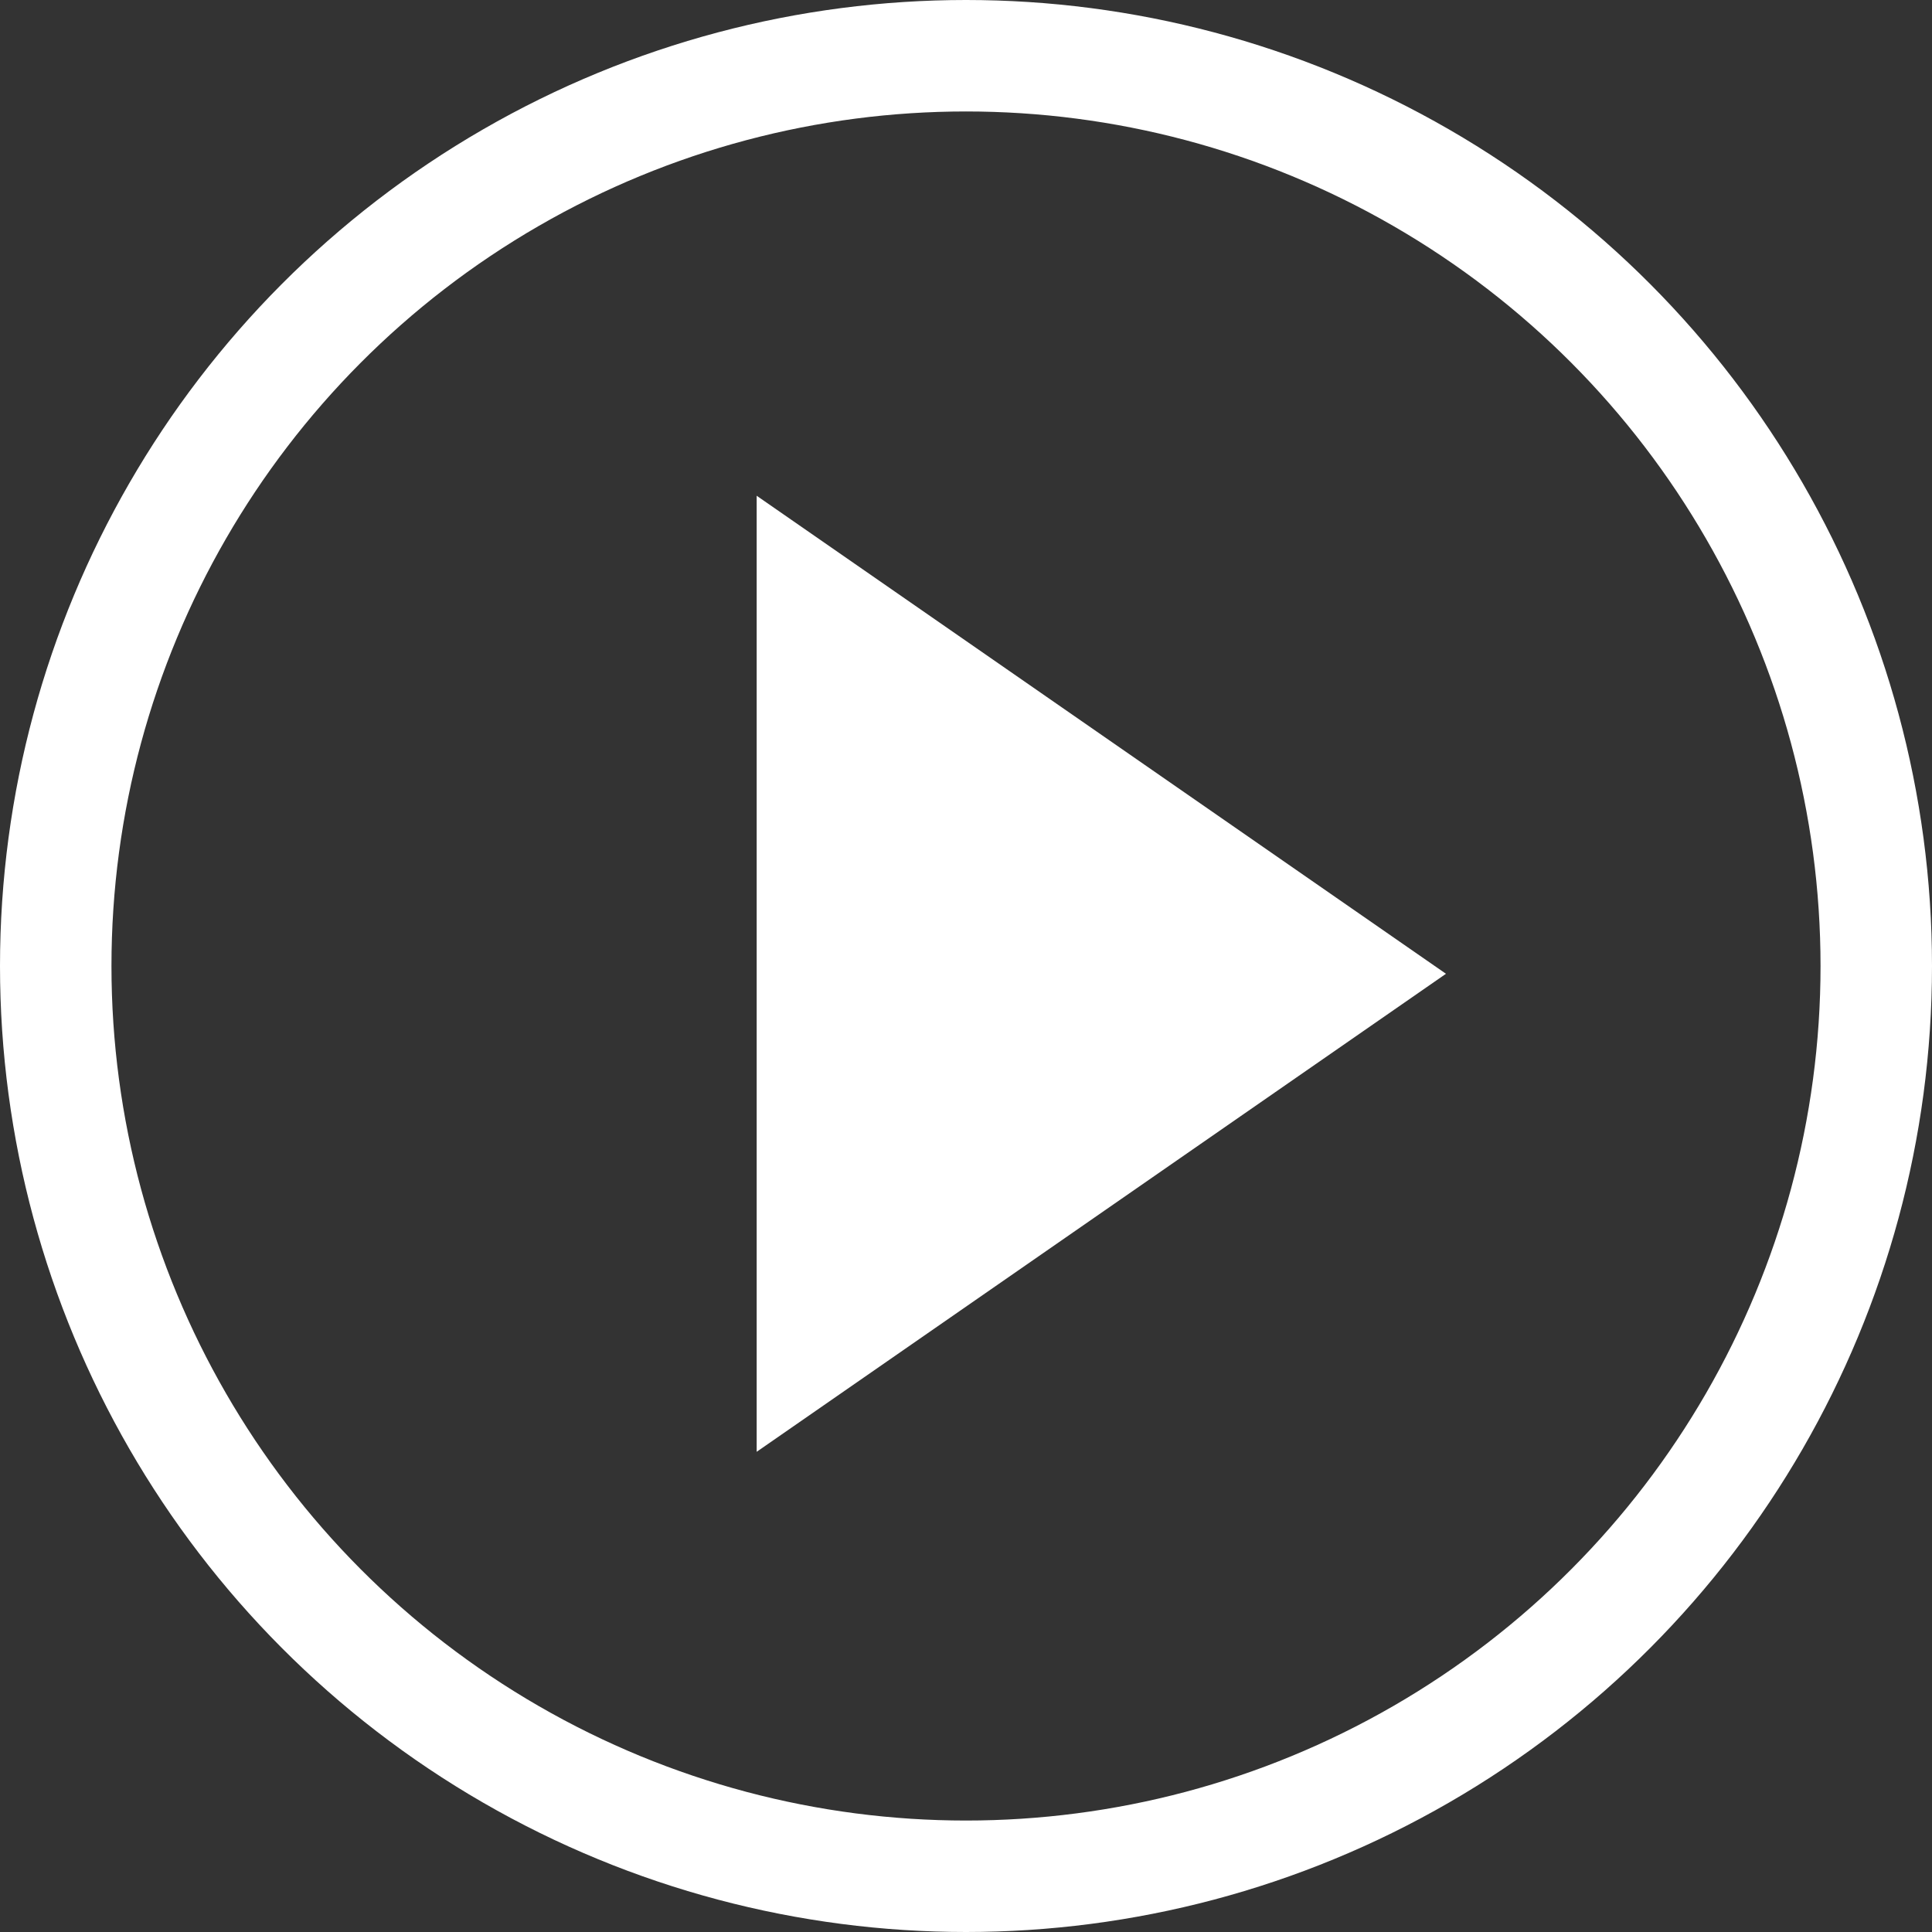
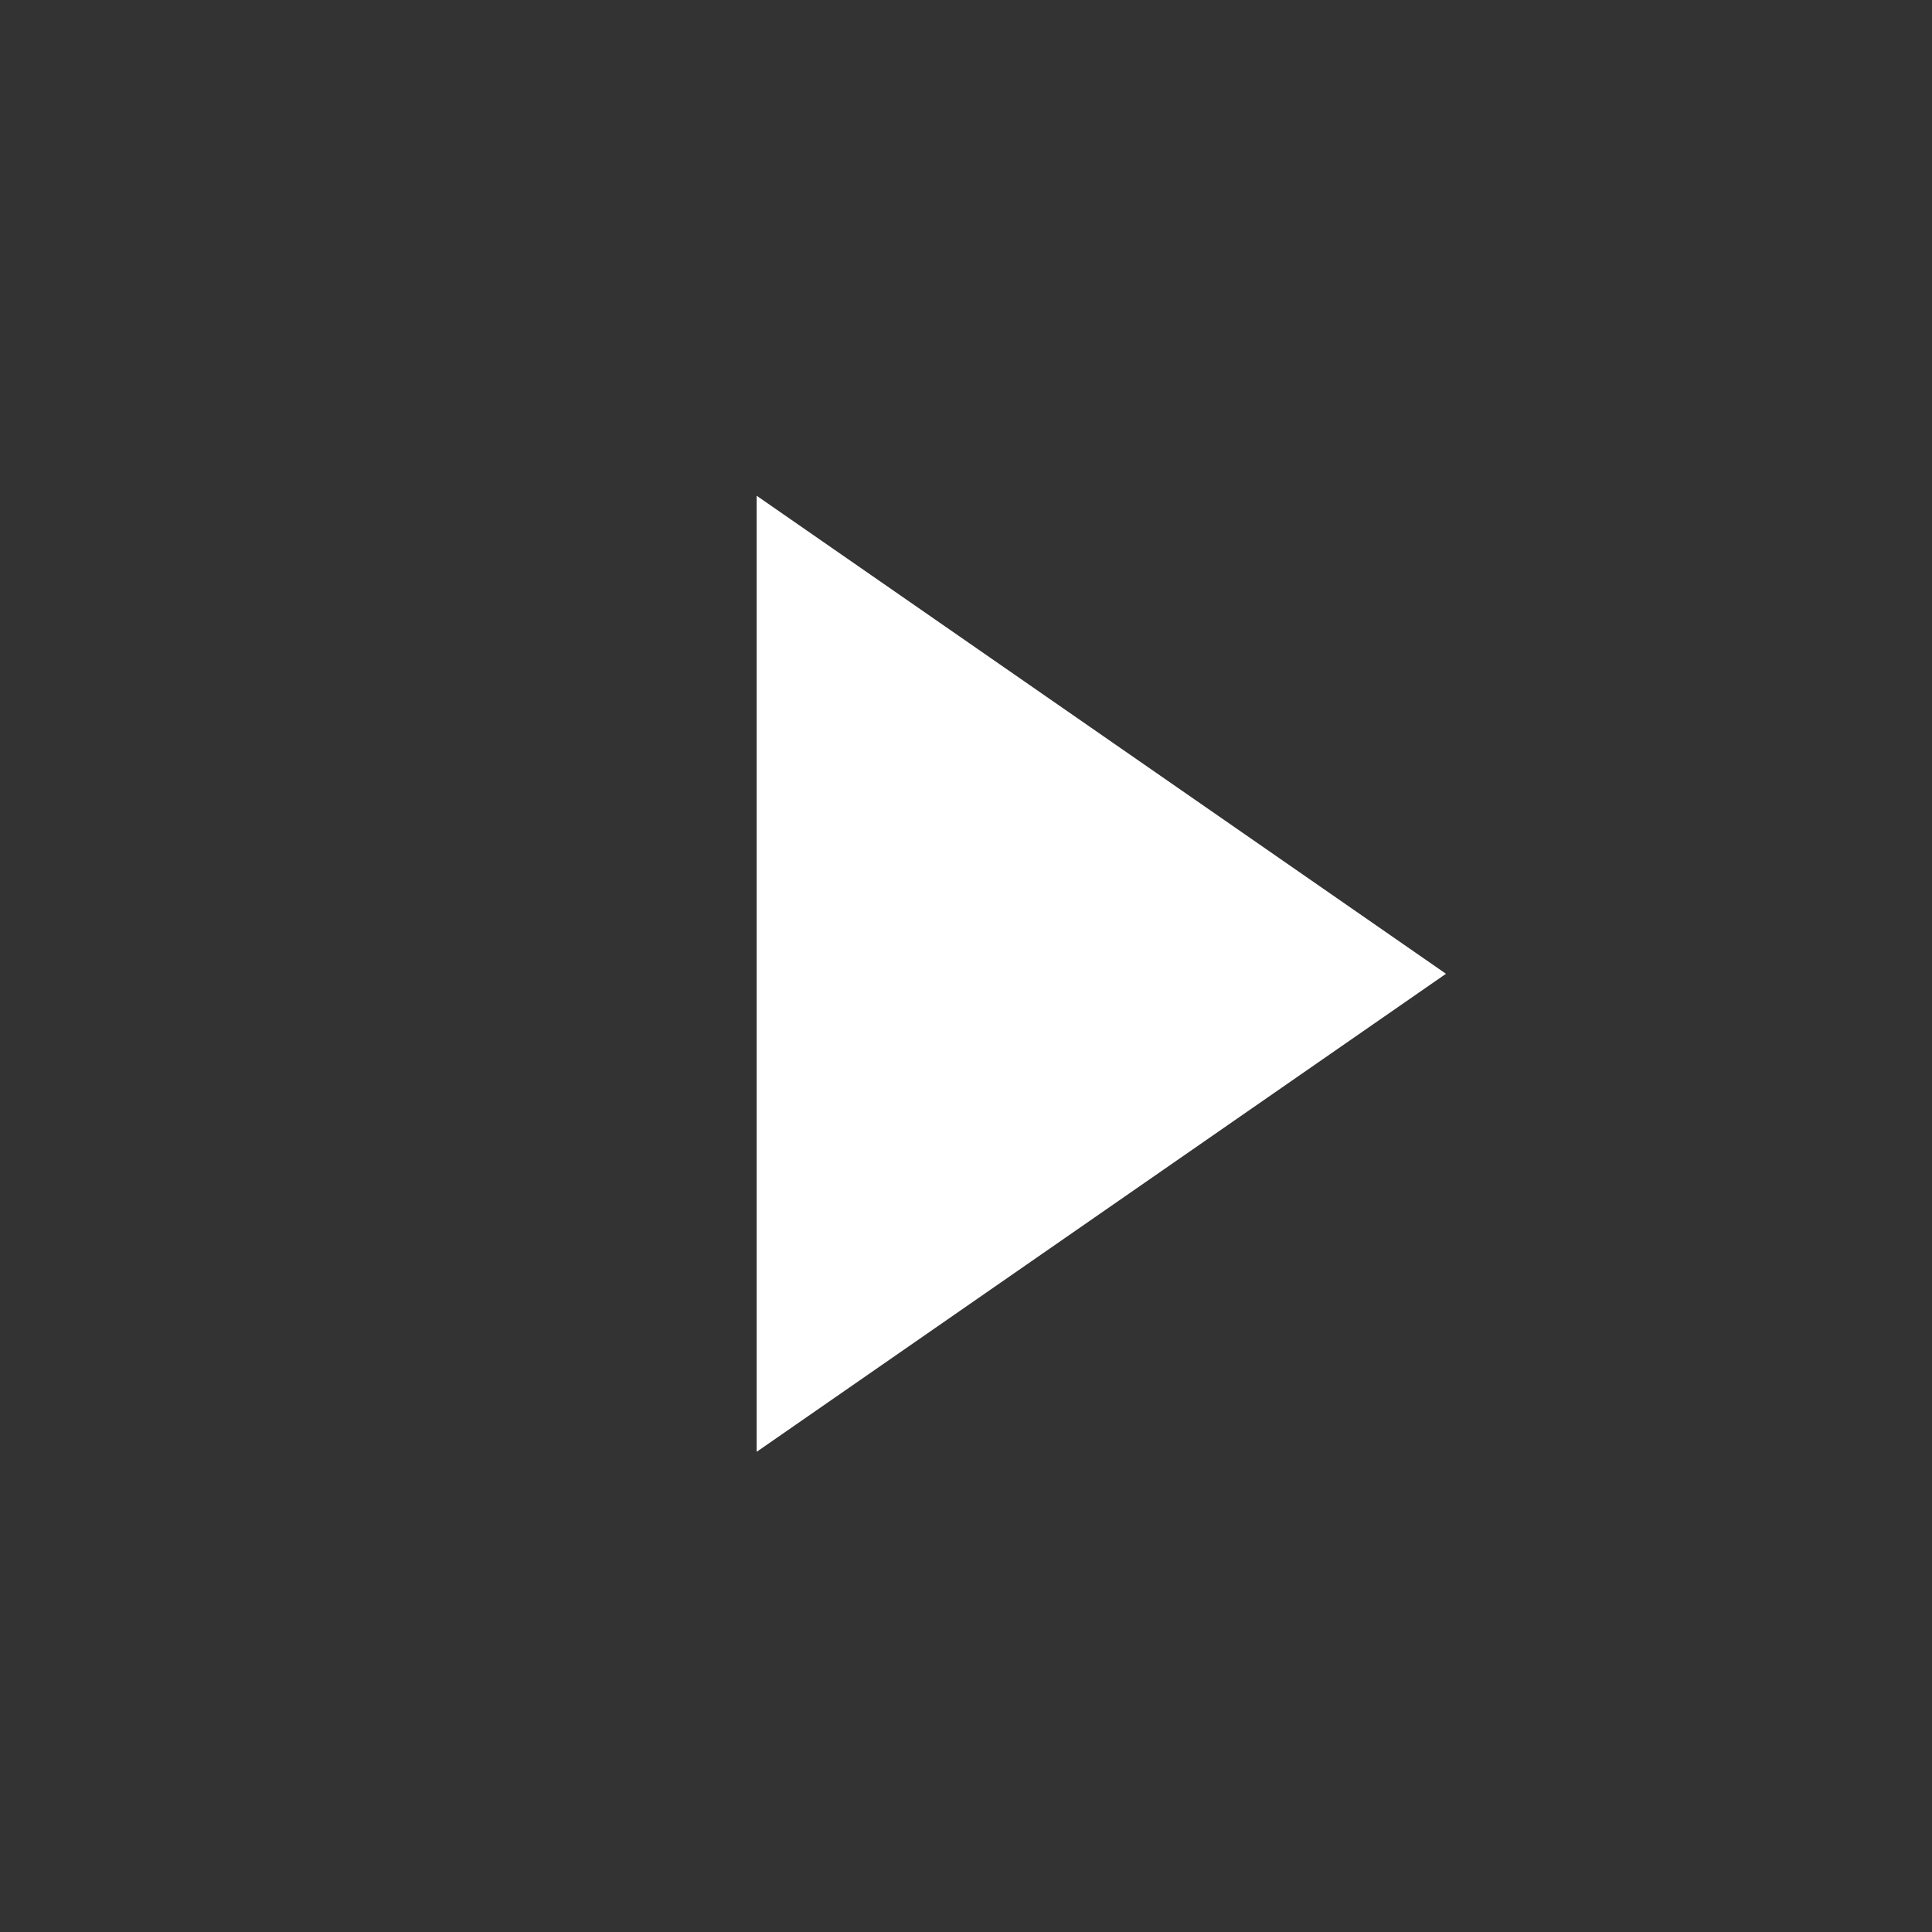
<svg xmlns="http://www.w3.org/2000/svg" width="104" height="104" viewBox="0 0 104 104" fill="none">
  <rect x="0" y="0" width="104" height="104" fill="#333333" stroke="none" />
  <g id="icon-play">
    <path id="Rectangle 39870" d="M40.732 26.686L77.837 52.419L40.732 78.151L40.732 52.419V26.686Z" fill="white" />
-     <circle id="Ellipse 1671" cx="52" cy="52" r="49" stroke="white" stroke-width="6" />
  </g>
</svg>